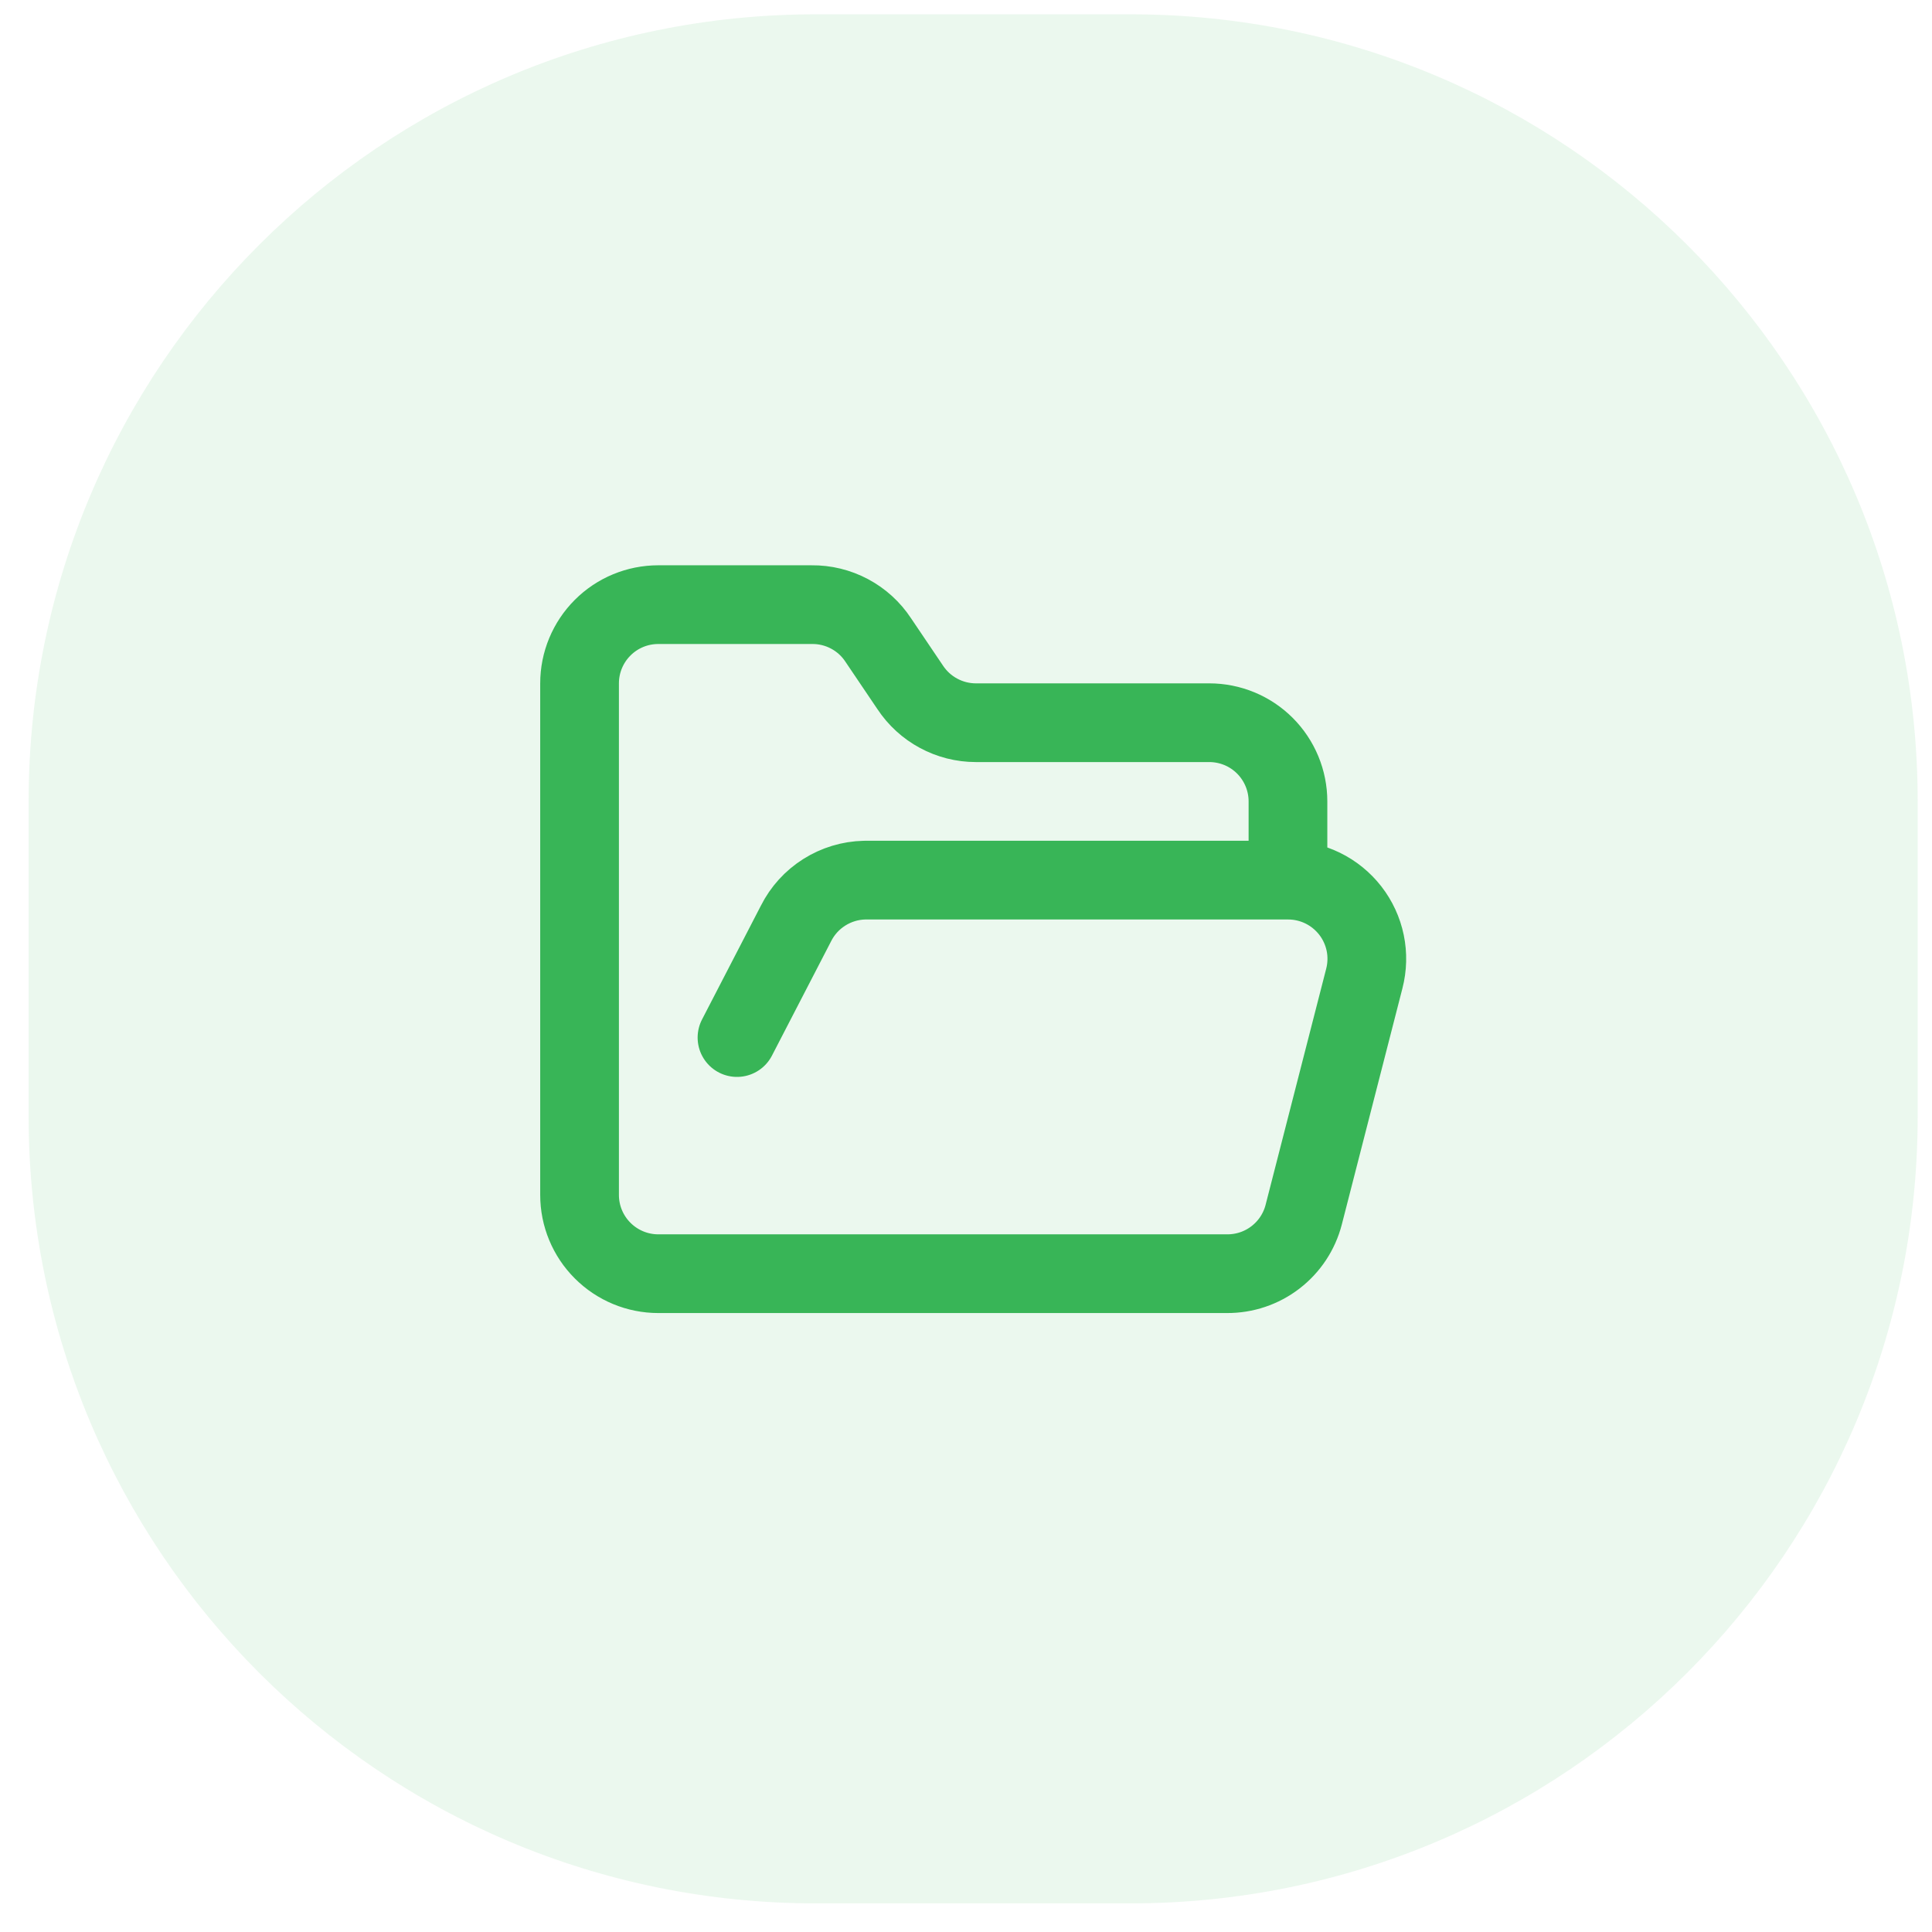
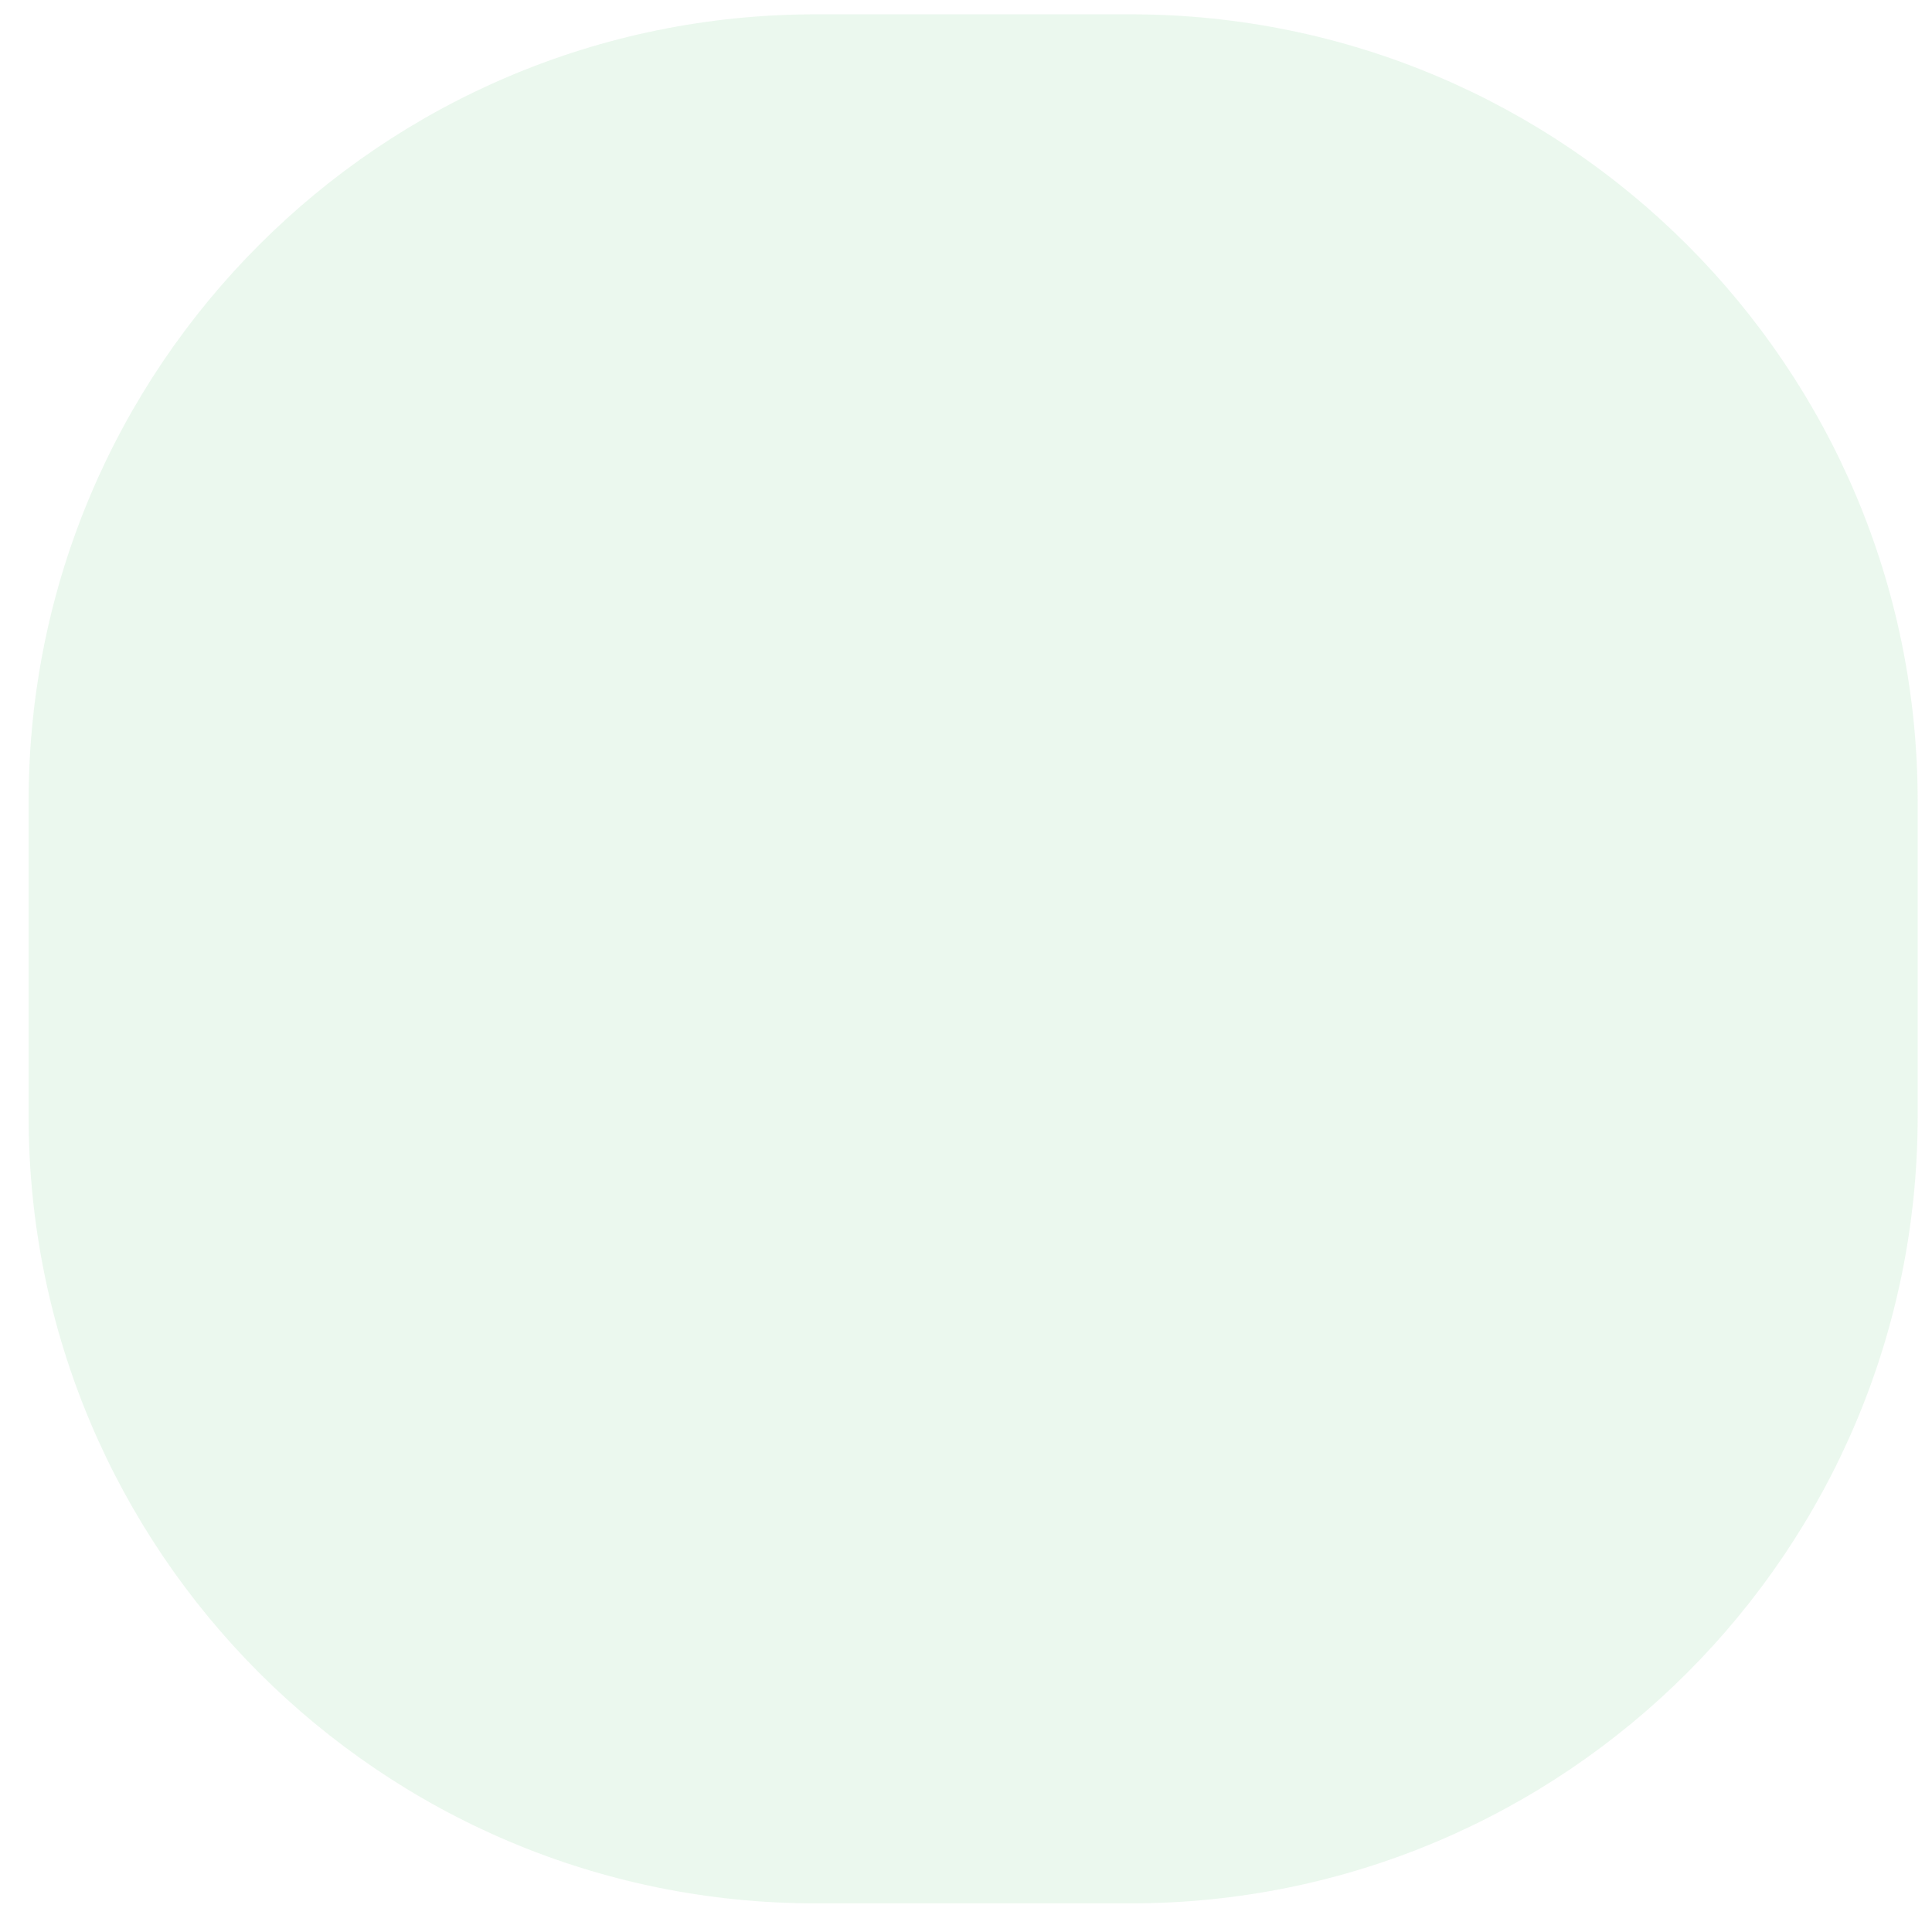
<svg xmlns="http://www.w3.org/2000/svg" width="54" height="54" viewBox="0 0 54 54" fill="none">
  <path d="M0.8 22.4C0.8 10.25 10.649 0.4 22.8 0.4H31.6C43.75 0.4 53.6 10.25 53.6 22.4V31.2C53.6 43.35 43.75 53.2 31.6 53.2H22.8C10.649 53.2 0.8 43.35 0.8 31.2V22.4Z" fill="#38B557" fill-opacity="0.1" />
-   <path d="M20.599 29L22.249 25.81C22.429 25.453 22.701 25.153 23.039 24.94C23.376 24.727 23.765 24.609 24.163 24.6H35.999M35.999 24.6C36.335 24.599 36.667 24.676 36.969 24.823C37.271 24.971 37.535 25.186 37.741 25.451C37.947 25.716 38.09 26.026 38.158 26.355C38.226 26.684 38.217 27.024 38.133 27.35L36.439 33.95C36.317 34.425 36.039 34.845 35.65 35.144C35.262 35.443 34.785 35.603 34.294 35.6H18.399C17.816 35.6 17.256 35.368 16.844 34.955C16.431 34.543 16.199 33.983 16.199 33.4V19.1C16.199 18.516 16.431 17.957 16.844 17.544C17.256 17.131 17.816 16.9 18.399 16.9H22.689C23.057 16.896 23.42 16.985 23.745 17.158C24.07 17.331 24.346 17.582 24.548 17.89L25.439 19.21C25.64 19.514 25.912 19.764 26.233 19.936C26.553 20.109 26.912 20.2 27.276 20.2H33.799C34.383 20.2 34.942 20.431 35.355 20.844C35.767 21.257 35.999 21.816 35.999 22.4V24.6Z" stroke="#38B557" stroke-width="2.2" stroke-linecap="round" stroke-linejoin="round" />
</svg>